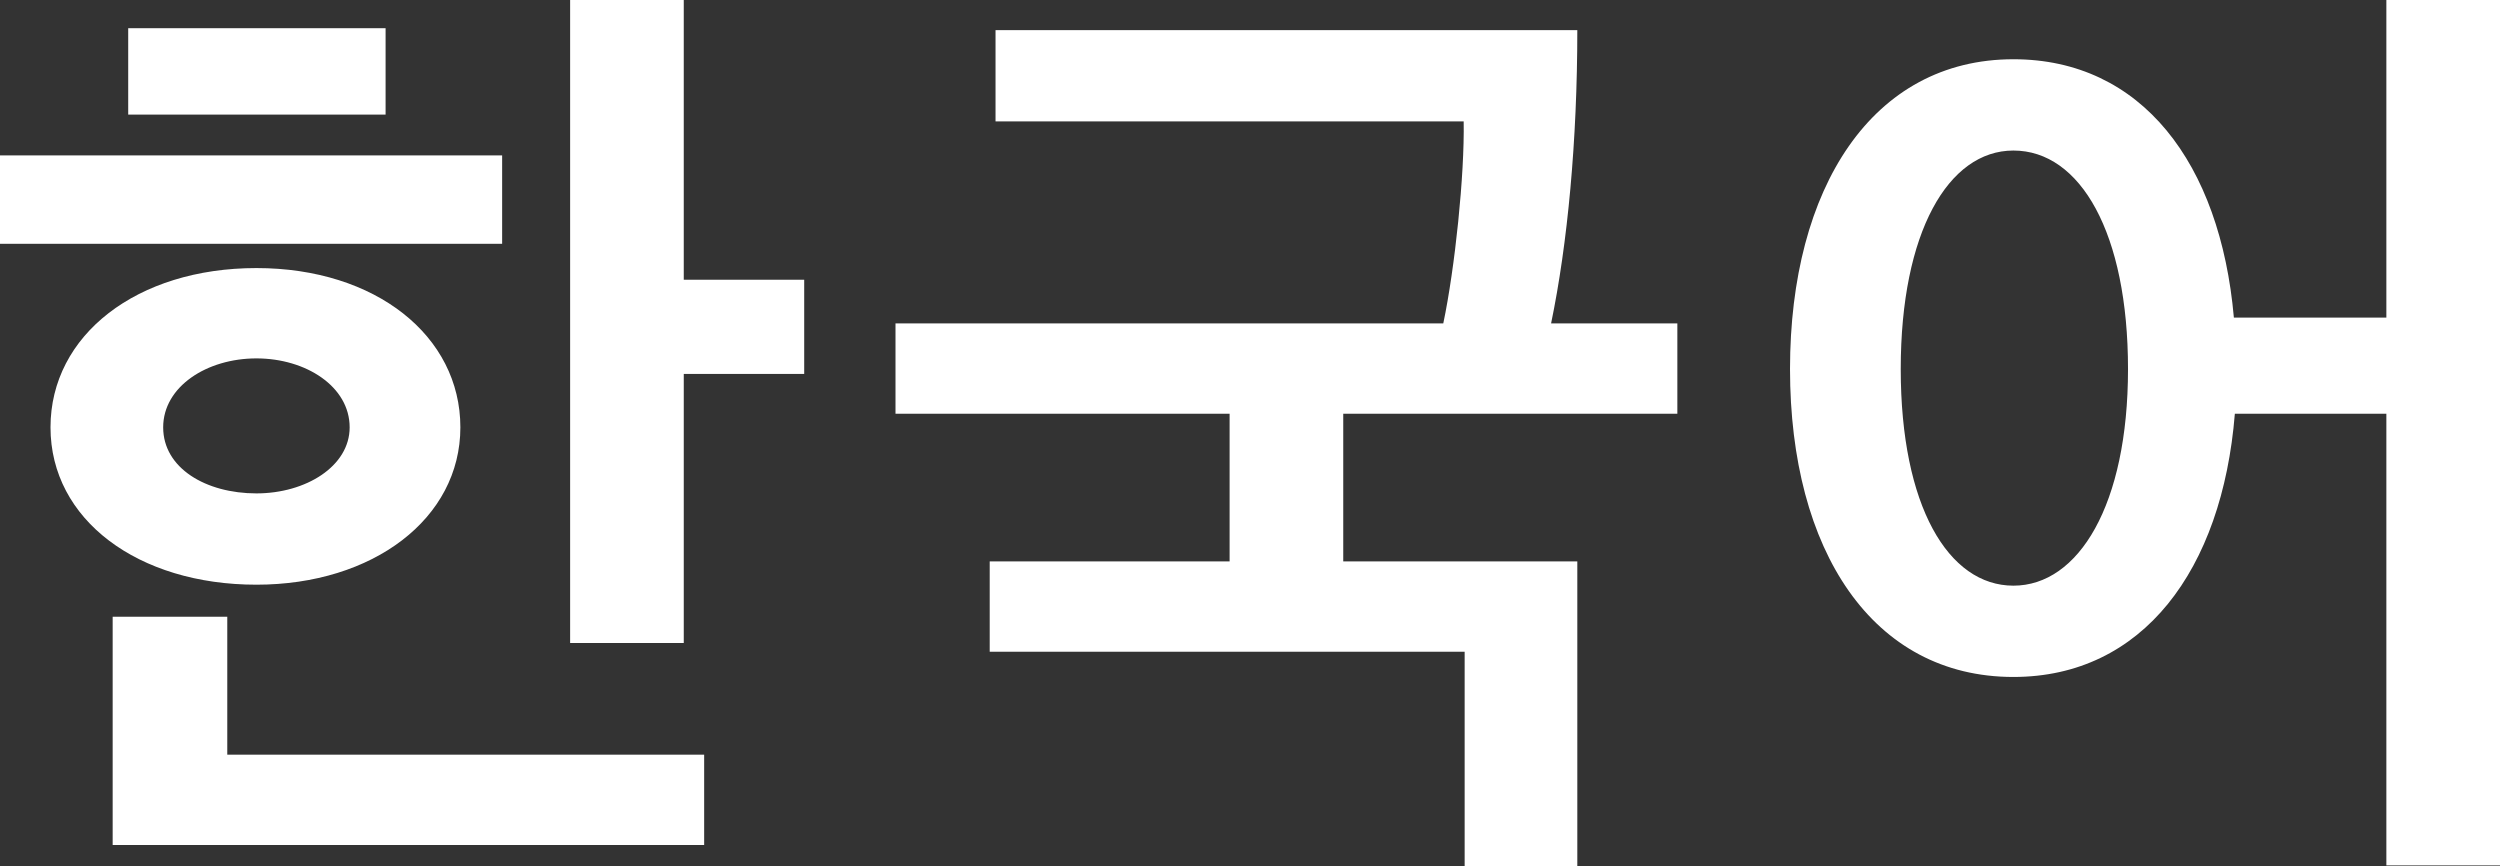
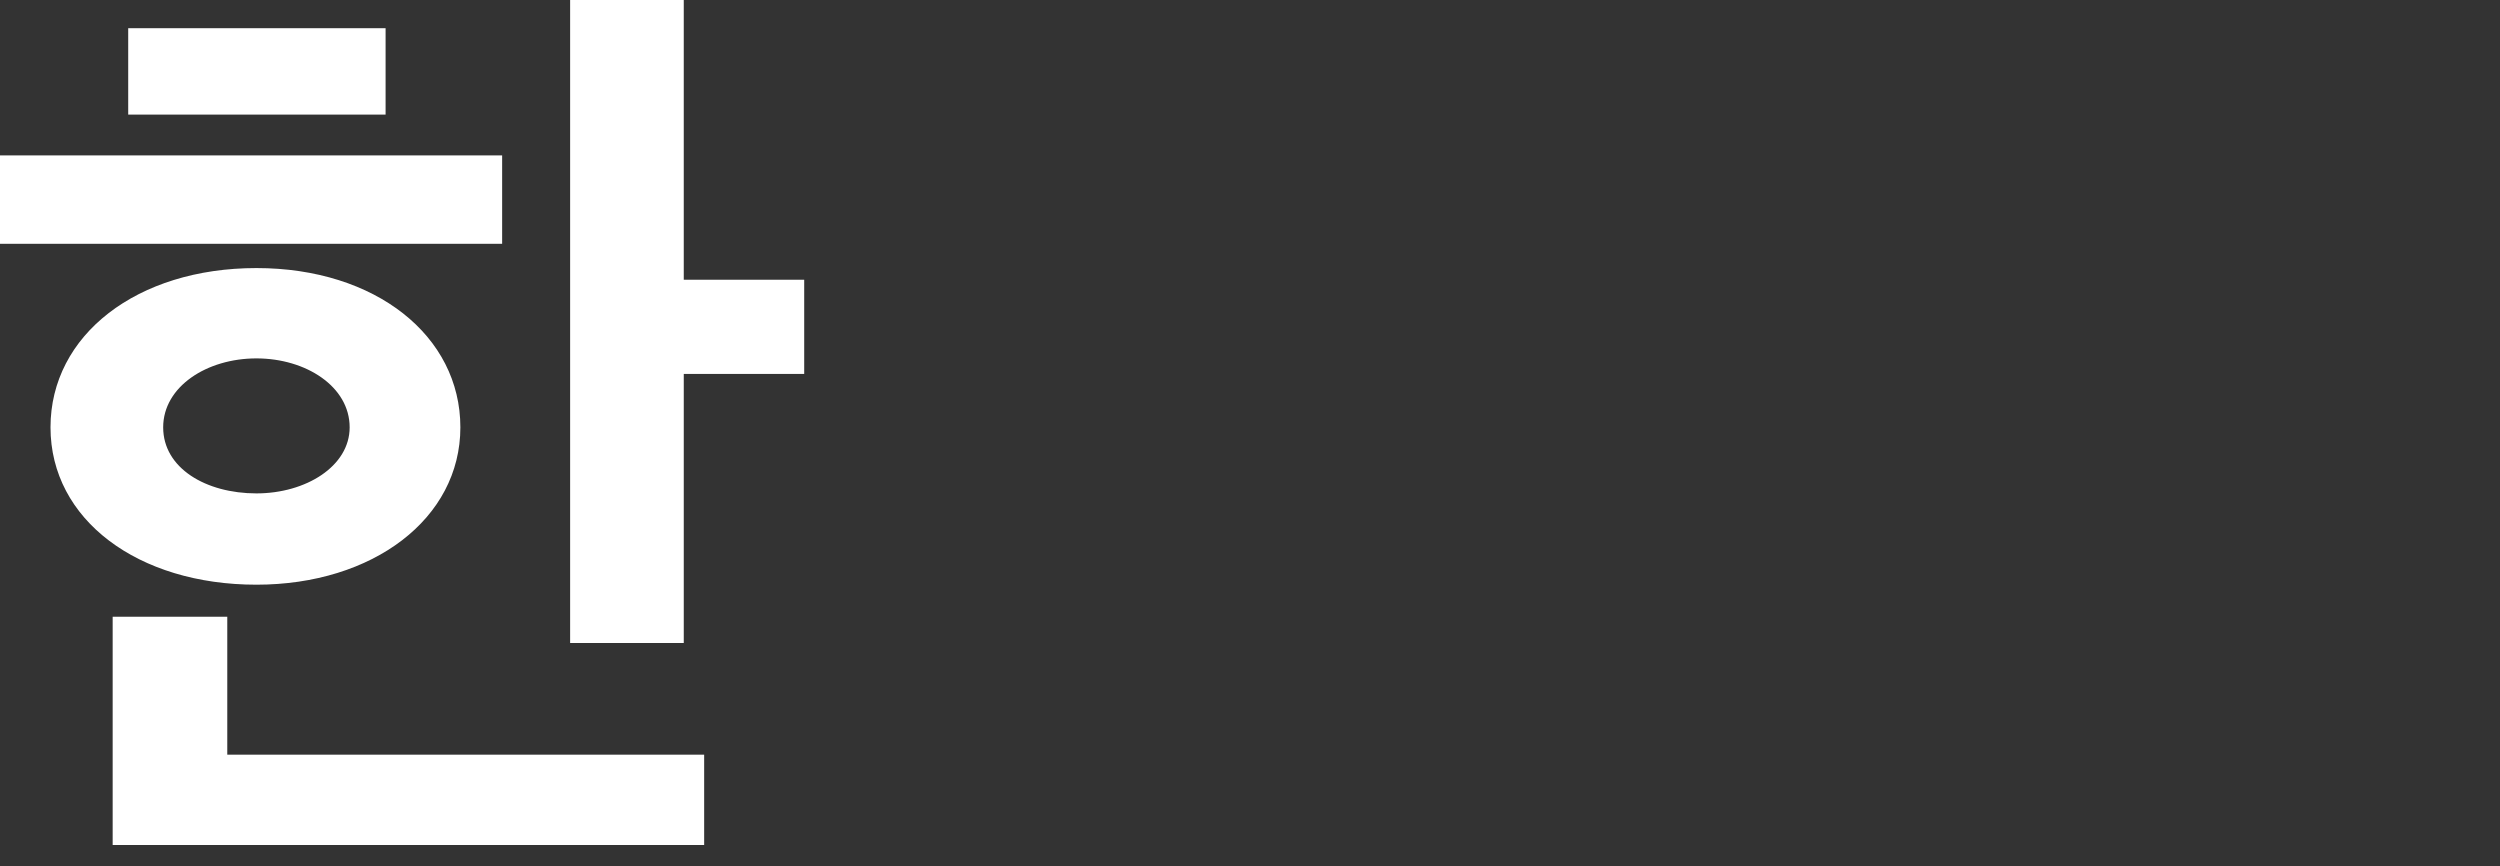
<svg xmlns="http://www.w3.org/2000/svg" id="_レイヤー_2" viewBox="0 0 51.48 17.84">
  <rect x="0" y="0" width="51.48" height="17.84" fill="#333333" stroke="none" />
  <g id="_文字">
    <path d="m0,5.02v-1.82h10.34v1.82H0Zm5.28,7.02c-2.44,0-4.24-1.34-4.24-3.24s1.78-3.28,4.24-3.28,4.2,1.4,4.2,3.28-1.8,3.24-4.2,3.24Zm-2.96,5.36v-4.7h2.36v2.84h9.82v1.86H2.32ZM2.64.58h5.3v1.78H2.64V.58Zm2.64,9.58c1.02,0,1.92-.56,1.92-1.36,0-.84-.9-1.42-1.92-1.42s-1.92.58-1.92,1.42.88,1.36,1.92,1.36Zm8.8-4.4h2.48v1.94h-2.48v5.54h-2.34V0h2.34v5.76Z" style="fill:#fff; stroke-width:0px;" />
-     <path d="m25.32,11.56v-3.04h-6.88v-1.86h11.28c.24-1.14.44-3.06.42-4.16h-9.64V.62h11.98c0,2.28-.2,4.4-.54,6.04h2.6v1.86h-6.88v3.04h4.82v6.28h-2.32v-4.42h-9.78v-1.86h4.94Z" style="fill:#fff; stroke-width:0px;" />
-     <path d="m41.46,1.22c2.64,0,4.26,2.14,4.54,5.32h3.14V0h2.34v17.82h-2.34v-9.3h-3.12c-.26,3.22-1.9,5.42-4.56,5.42-2.9,0-4.6-2.6-4.6-6.34s1.7-6.38,4.6-6.38Zm0,1.88c-1.34,0-2.32,1.68-2.32,4.5s.98,4.46,2.32,4.46,2.36-1.66,2.36-4.46-.98-4.5-2.36-4.5Z" style="fill:#fff; stroke-width:0px;" />
  </g>
</svg>